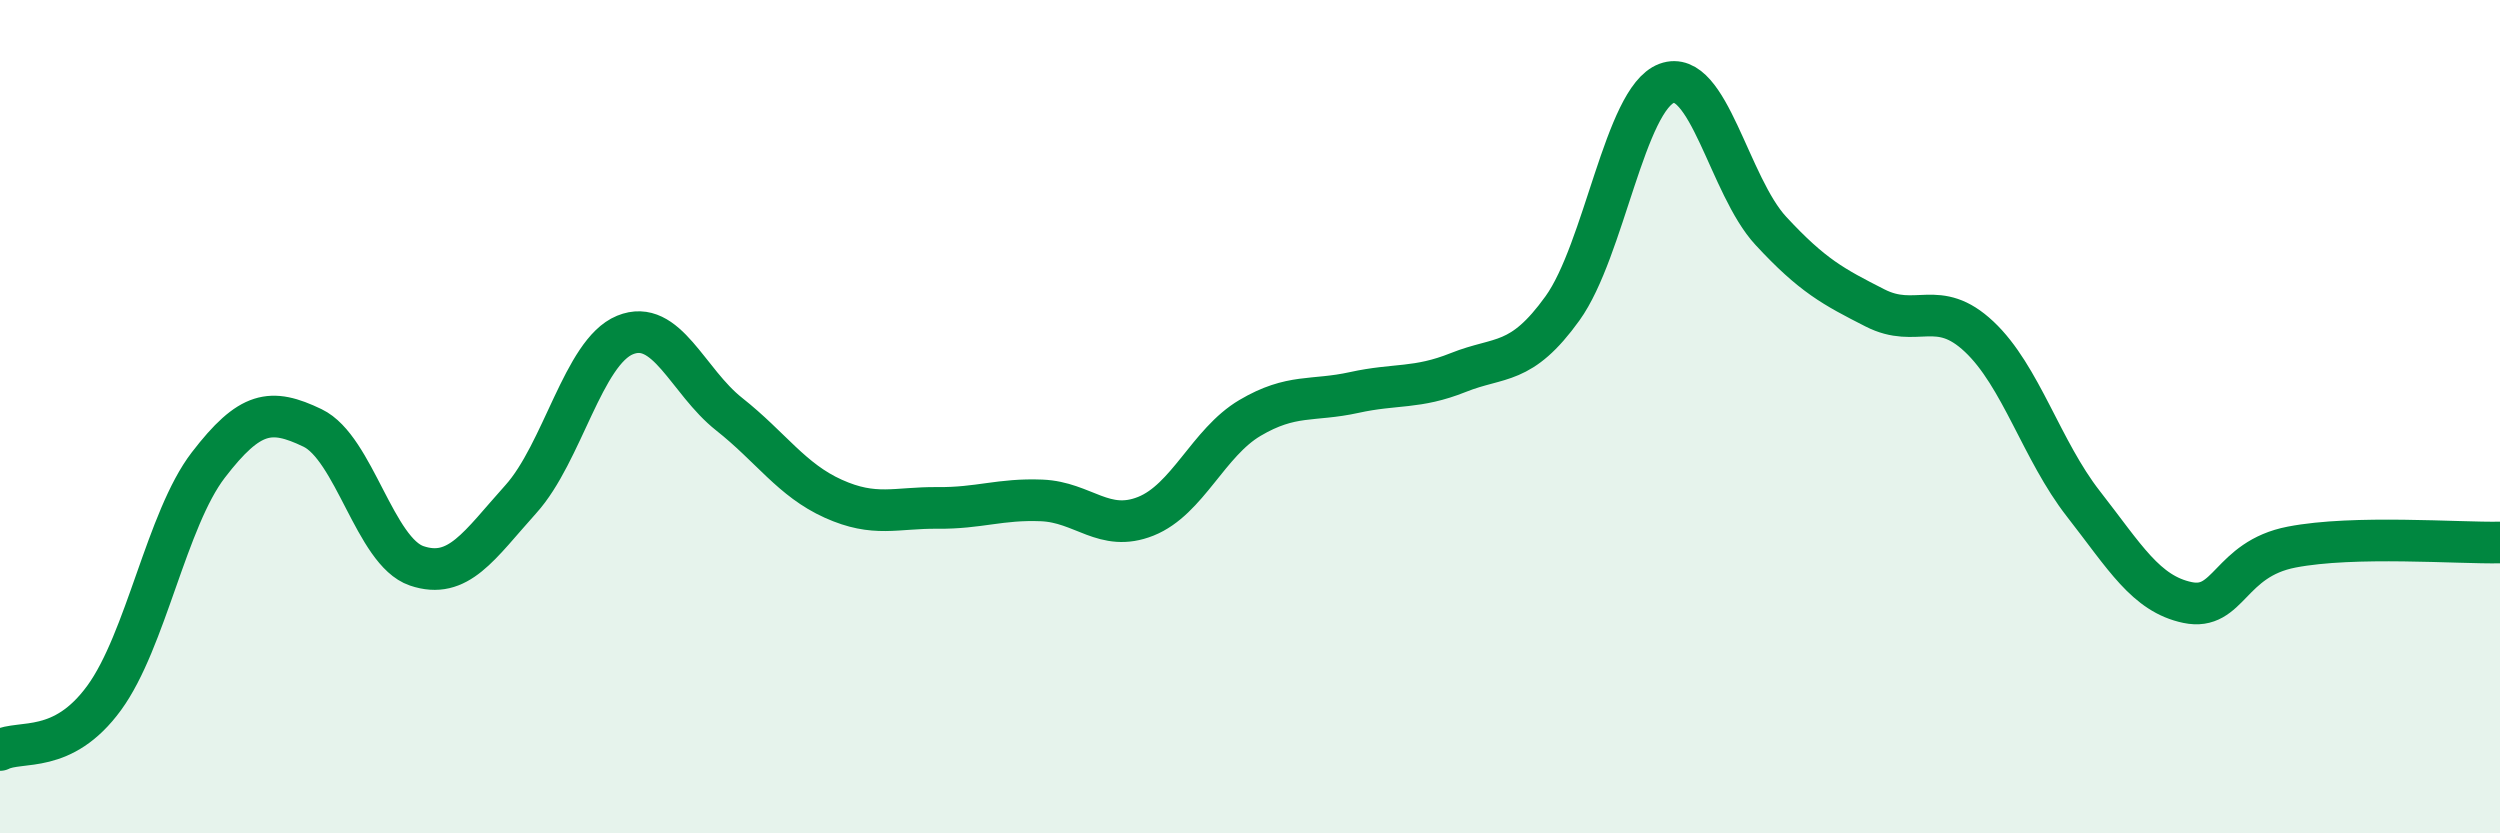
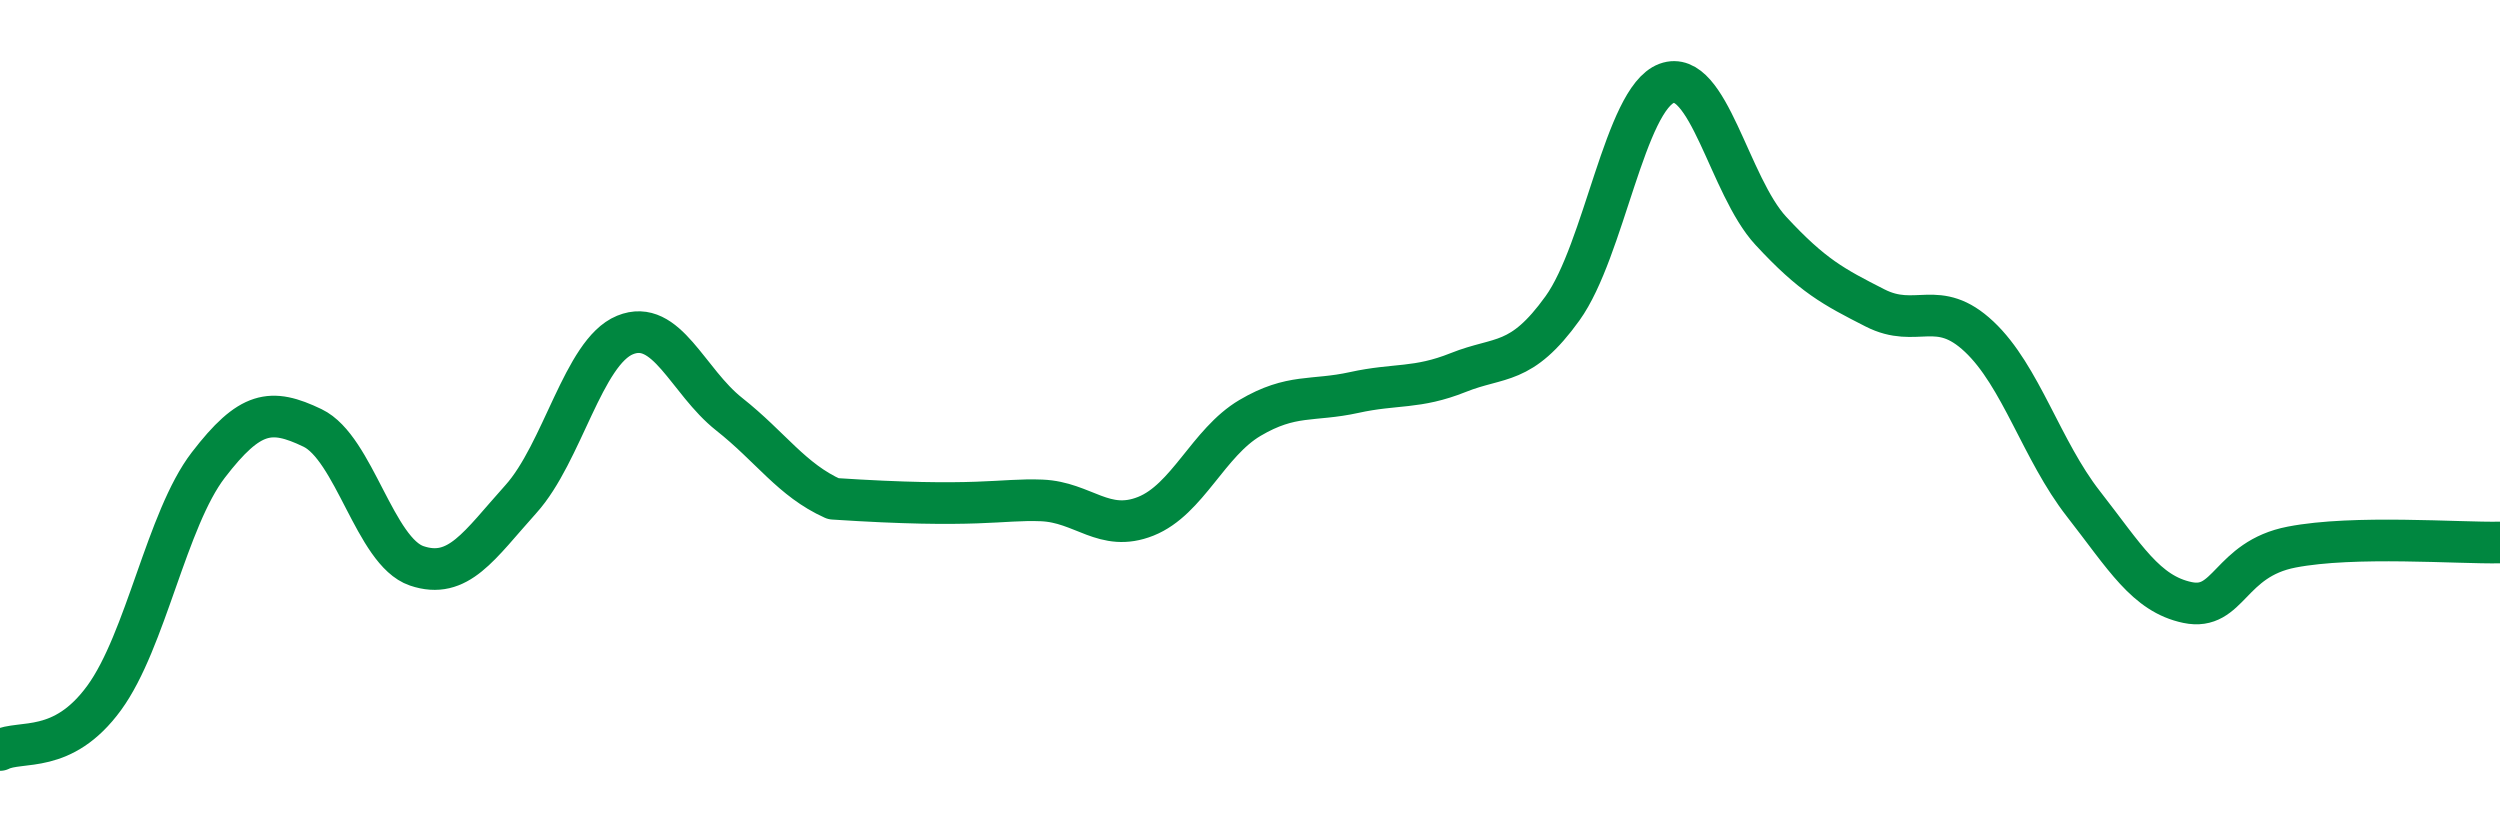
<svg xmlns="http://www.w3.org/2000/svg" width="60" height="20" viewBox="0 0 60 20">
-   <path d="M 0,18 C 0.5,17.75 1.5,18.12 2.5,16.75 C 3.5,15.38 4,12.46 5,11.16 C 6,9.86 6.5,9.79 7.5,10.27 C 8.5,10.75 9,13.24 10,13.58 C 11,13.92 11.5,13.09 12.5,11.98 C 13.5,10.87 14,8.45 15,8.04 C 16,7.63 16.5,9.15 17.5,9.94 C 18.5,10.73 19,11.52 20,11.97 C 21,12.42 21.5,12.18 22.5,12.19 C 23.5,12.2 24,11.97 25,12.01 C 26,12.05 26.5,12.79 27.5,12.39 C 28.5,11.99 29,10.62 30,10.03 C 31,9.44 31.5,9.64 32.5,9.42 C 33.5,9.2 34,9.34 35,8.94 C 36,8.54 36.5,8.79 37.5,7.4 C 38.5,6.01 39,2.37 40,2 C 41,1.63 41.5,4.46 42.5,5.54 C 43.5,6.62 44,6.88 45,7.39 C 46,7.9 46.5,7.14 47.5,8.08 C 48.5,9.02 49,10.81 50,12.09 C 51,13.37 51.5,14.25 52.5,14.46 C 53.5,14.67 53.5,13.42 55,13.13 C 56.5,12.84 59,13.04 60,13.02L60 20L0 20Z" fill="#008740" opacity="0.1" stroke-linecap="round" stroke-linejoin="round" />
-   <path d="M 0,18 C 0.5,17.75 1.5,18.12 2.5,16.75 C 3.5,15.38 4,12.46 5,11.16 C 6,9.86 6.5,9.79 7.5,10.27 C 8.5,10.75 9,13.24 10,13.58 C 11,13.92 11.5,13.09 12.5,11.98 C 13.5,10.87 14,8.45 15,8.04 C 16,7.63 16.5,9.15 17.5,9.94 C 18.5,10.73 19,11.52 20,11.97 C 21,12.42 21.5,12.18 22.5,12.19 C 23.5,12.2 24,11.97 25,12.01 C 26,12.05 26.5,12.79 27.5,12.39 C 28.5,11.99 29,10.62 30,10.03 C 31,9.44 31.5,9.64 32.5,9.42 C 33.5,9.2 34,9.34 35,8.94 C 36,8.54 36.5,8.79 37.5,7.4 C 38.5,6.01 39,2.37 40,2 C 41,1.63 41.5,4.46 42.5,5.54 C 43.5,6.62 44,6.88 45,7.39 C 46,7.9 46.5,7.14 47.5,8.08 C 48.5,9.02 49,10.81 50,12.09 C 51,13.37 51.5,14.25 52.5,14.46 C 53.5,14.67 53.5,13.42 55,13.13 C 56.5,12.84 59,13.04 60,13.02" stroke="#008740" stroke-width="1" fill="none" stroke-linecap="round" stroke-linejoin="round" />
+   <path d="M 0,18 C 0.5,17.75 1.5,18.12 2.5,16.75 C 3.5,15.38 4,12.46 5,11.16 C 6,9.86 6.5,9.79 7.5,10.27 C 8.5,10.75 9,13.24 10,13.58 C 11,13.92 11.5,13.09 12.5,11.98 C 13.5,10.87 14,8.45 15,8.04 C 16,7.63 16.5,9.15 17.5,9.94 C 18.5,10.73 19,11.52 20,11.97 C 23.5,12.2 24,11.97 25,12.01 C 26,12.05 26.5,12.79 27.5,12.39 C 28.5,11.99 29,10.62 30,10.03 C 31,9.44 31.5,9.64 32.5,9.42 C 33.5,9.2 34,9.34 35,8.94 C 36,8.54 36.5,8.79 37.5,7.4 C 38.5,6.01 39,2.37 40,2 C 41,1.63 41.5,4.46 42.5,5.54 C 43.5,6.62 44,6.88 45,7.39 C 46,7.9 46.5,7.14 47.5,8.08 C 48.5,9.02 49,10.81 50,12.09 C 51,13.37 51.5,14.25 52.5,14.46 C 53.5,14.67 53.5,13.42 55,13.13 C 56.5,12.84 59,13.04 60,13.02" stroke="#008740" stroke-width="1" fill="none" stroke-linecap="round" stroke-linejoin="round" />
</svg>